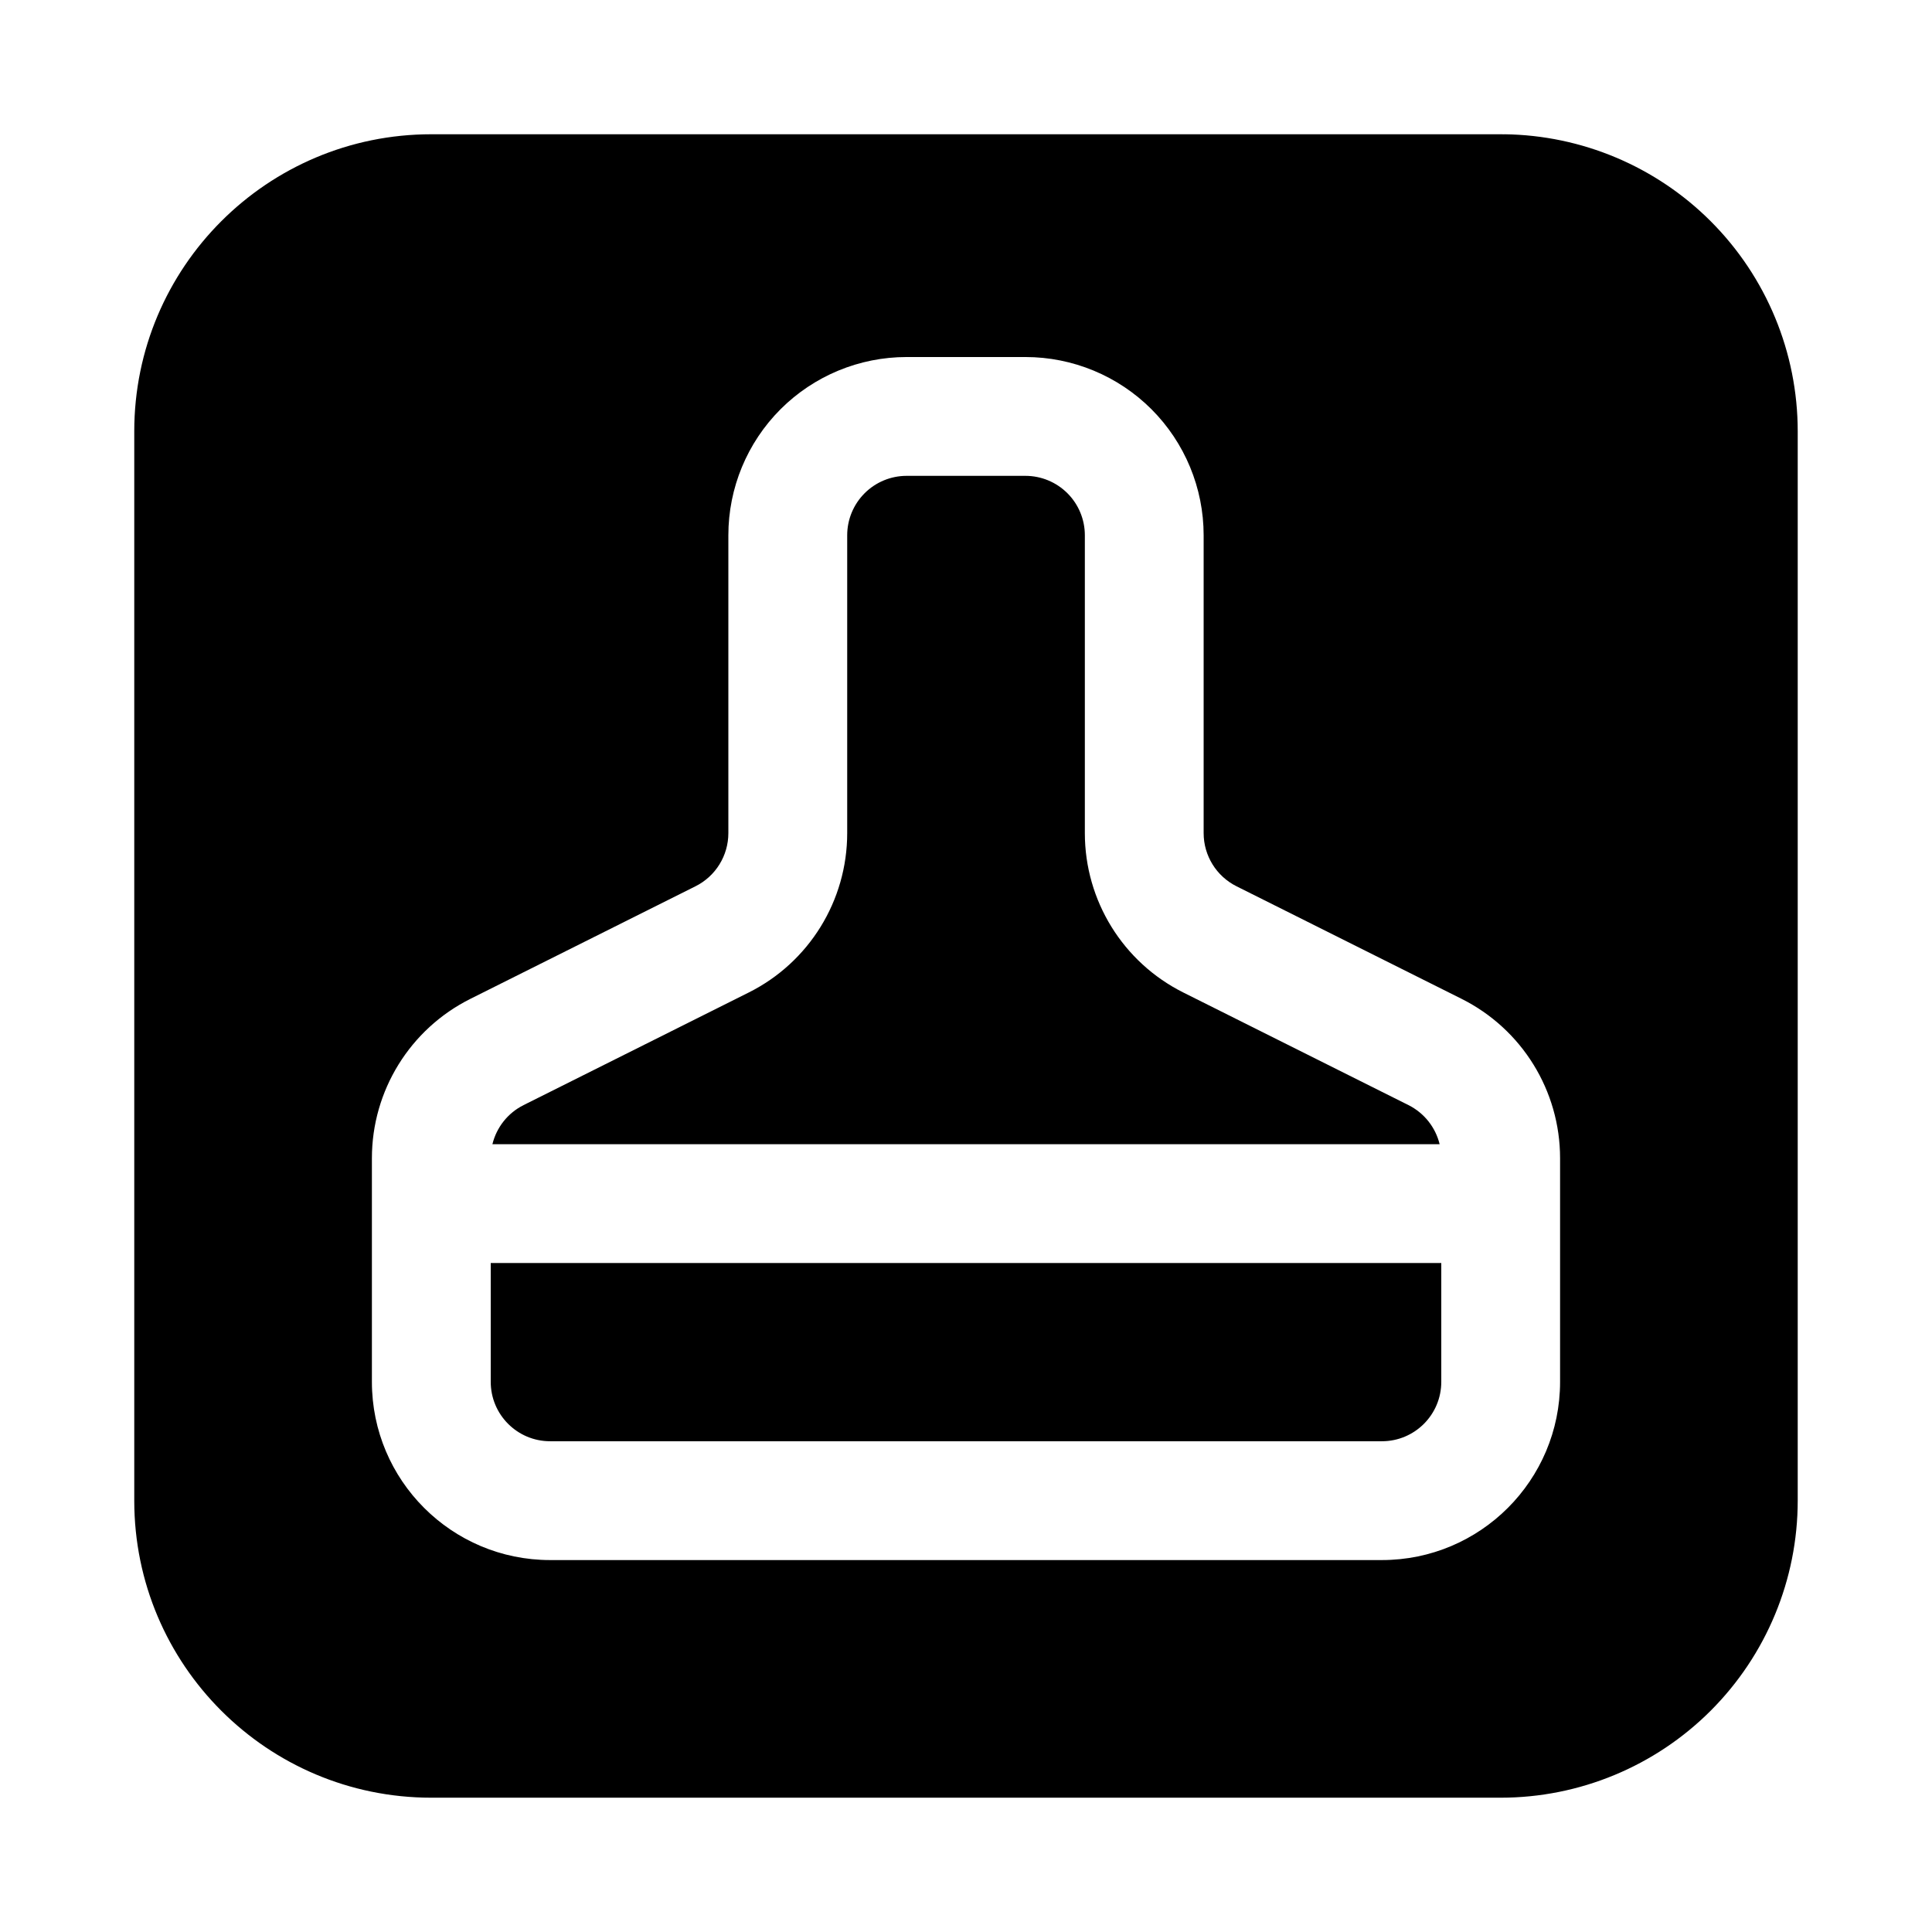
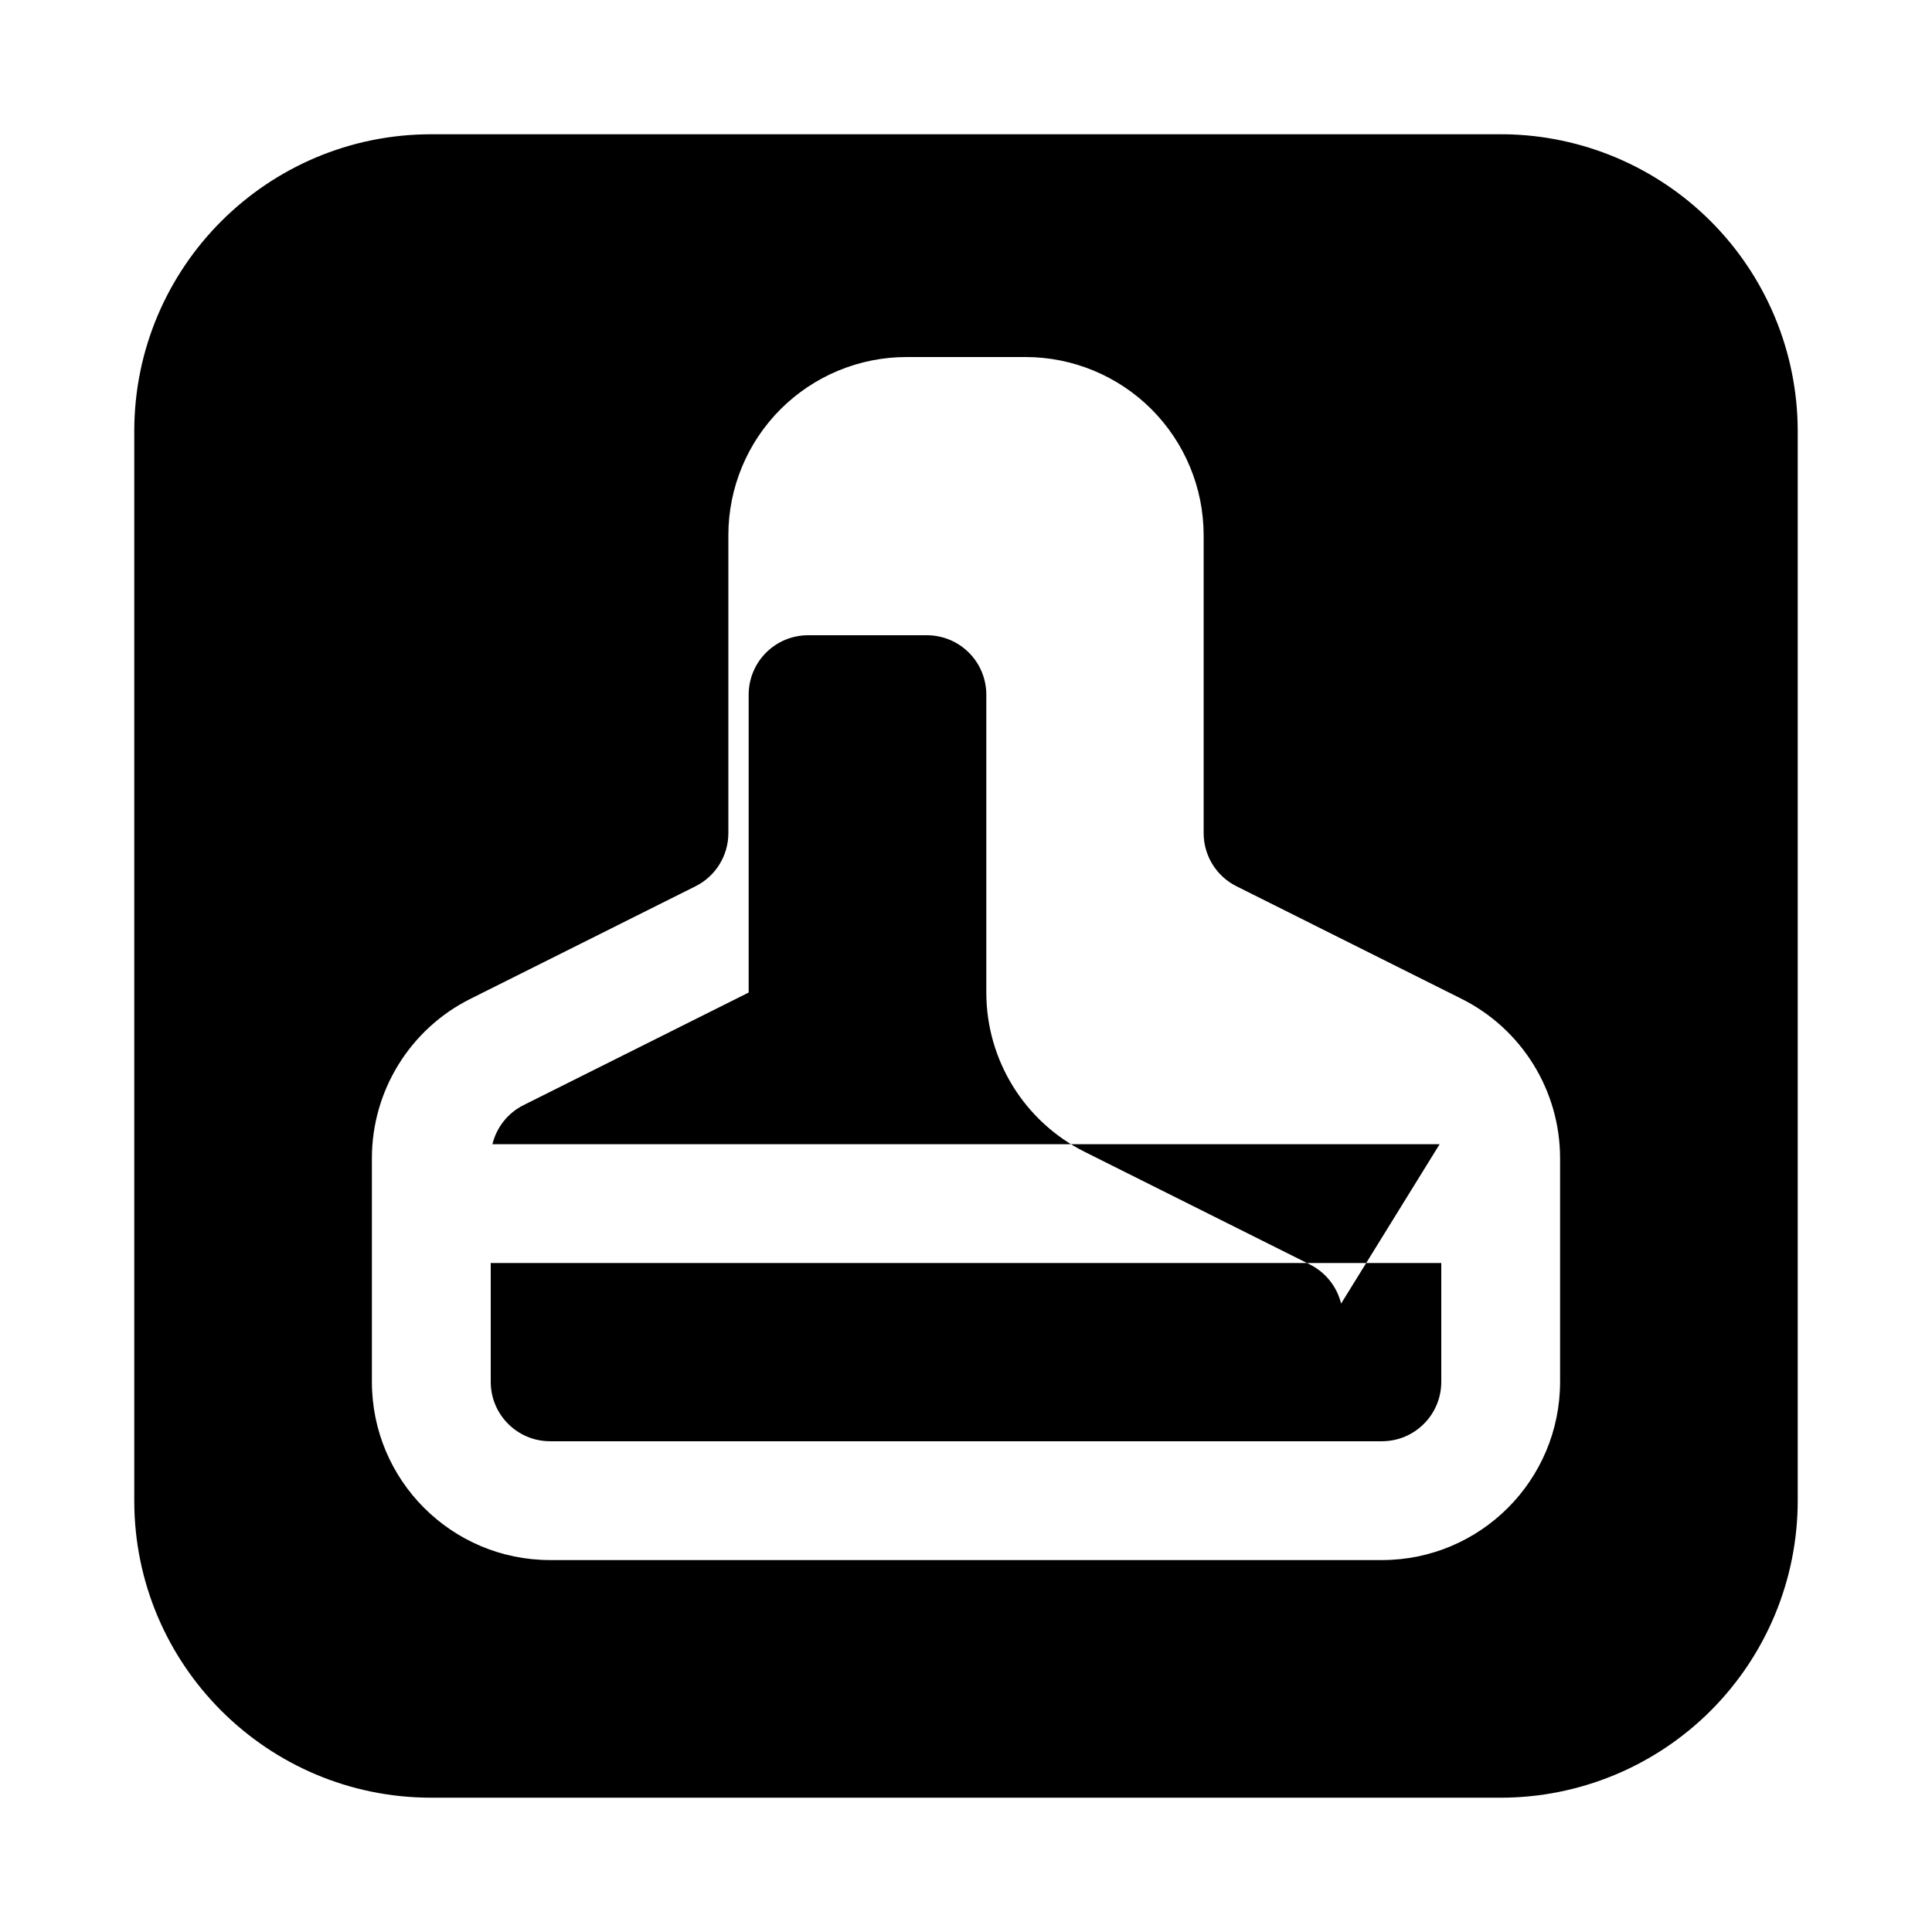
<svg xmlns="http://www.w3.org/2000/svg" fill="#000000" width="800px" height="800px" version="1.1" viewBox="144 144 512 512">
-   <path d="m541.76 179.58h-283.46c-43.477 0-78.719 35.242-78.719 78.719v283.39c0 43.477 35.242 78.719 78.719 78.719h283.39c20.875 0 40.902-8.297 55.664-23.059s23.059-34.785 23.059-55.664v-283.39c0-20.875-8.297-40.902-23.059-55.664-14.531-14.531-34.164-22.797-54.688-23.051v0.023l-0.914-0.031zm-10.43 229.12-59.645-29.828c-5.336-2.668-8.707-8.125-8.707-14.082v-78.941c0-12.523-4.977-24.535-13.832-33.402-8.863-8.855-20.875-13.832-33.402-13.832h-31.488c-12.523 0-24.535 4.977-33.402 13.832-8.855 8.863-13.832 20.875-13.832 33.402v78.941c0 5.961-3.371 11.414-8.707 14.082l-59.645 29.828c-16.004 7.996-26.113 24.348-26.113 42.242v59.262c0 26.086 21.145 47.23 47.23 47.23h220.42c26.086 0 47.23-21.145 47.23-47.23v-59.262c0-17.895-10.109-34.242-26.113-42.242zm-5.375 70.016v31.488c0 8.699-7.047 15.742-15.742 15.742h-220.42c-8.699 0-15.742-7.047-15.742-15.742v-31.488h251.91zm-0.441-31.488h-251.02c1.086-4.441 4.062-8.266 8.266-10.367l59.645-29.828c16.004-7.996 26.113-24.348 26.113-42.242v-78.941c0-4.172 1.66-8.18 4.613-11.133s6.957-4.613 11.133-4.613h31.488c4.172 0 8.18 1.66 11.133 4.613s4.613 6.957 4.613 11.133v78.941c0 17.895 10.109 34.242 26.113 42.242l59.645 29.828c4.203 2.102 7.18 5.926 8.266 10.367z" fill-rule="evenodd" />
+   <path d="m541.76 179.58h-283.46c-43.477 0-78.719 35.242-78.719 78.719v283.39c0 43.477 35.242 78.719 78.719 78.719h283.39c20.875 0 40.902-8.297 55.664-23.059s23.059-34.785 23.059-55.664v-283.39c0-20.875-8.297-40.902-23.059-55.664-14.531-14.531-34.164-22.797-54.688-23.051v0.023l-0.914-0.031zm-10.43 229.12-59.645-29.828c-5.336-2.668-8.707-8.125-8.707-14.082v-78.941c0-12.523-4.977-24.535-13.832-33.402-8.863-8.855-20.875-13.832-33.402-13.832h-31.488c-12.523 0-24.535 4.977-33.402 13.832-8.855 8.863-13.832 20.875-13.832 33.402v78.941c0 5.961-3.371 11.414-8.707 14.082l-59.645 29.828c-16.004 7.996-26.113 24.348-26.113 42.242v59.262c0 26.086 21.145 47.23 47.23 47.23h220.42c26.086 0 47.23-21.145 47.23-47.23v-59.262c0-17.895-10.109-34.242-26.113-42.242zm-5.375 70.016v31.488c0 8.699-7.047 15.742-15.742 15.742h-220.42c-8.699 0-15.742-7.047-15.742-15.742v-31.488h251.91zm-0.441-31.488h-251.02c1.086-4.441 4.062-8.266 8.266-10.367l59.645-29.828v-78.941c0-4.172 1.66-8.18 4.613-11.133s6.957-4.613 11.133-4.613h31.488c4.172 0 8.18 1.66 11.133 4.613s4.613 6.957 4.613 11.133v78.941c0 17.895 10.109 34.242 26.113 42.242l59.645 29.828c4.203 2.102 7.18 5.926 8.266 10.367z" fill-rule="evenodd" />
</svg>